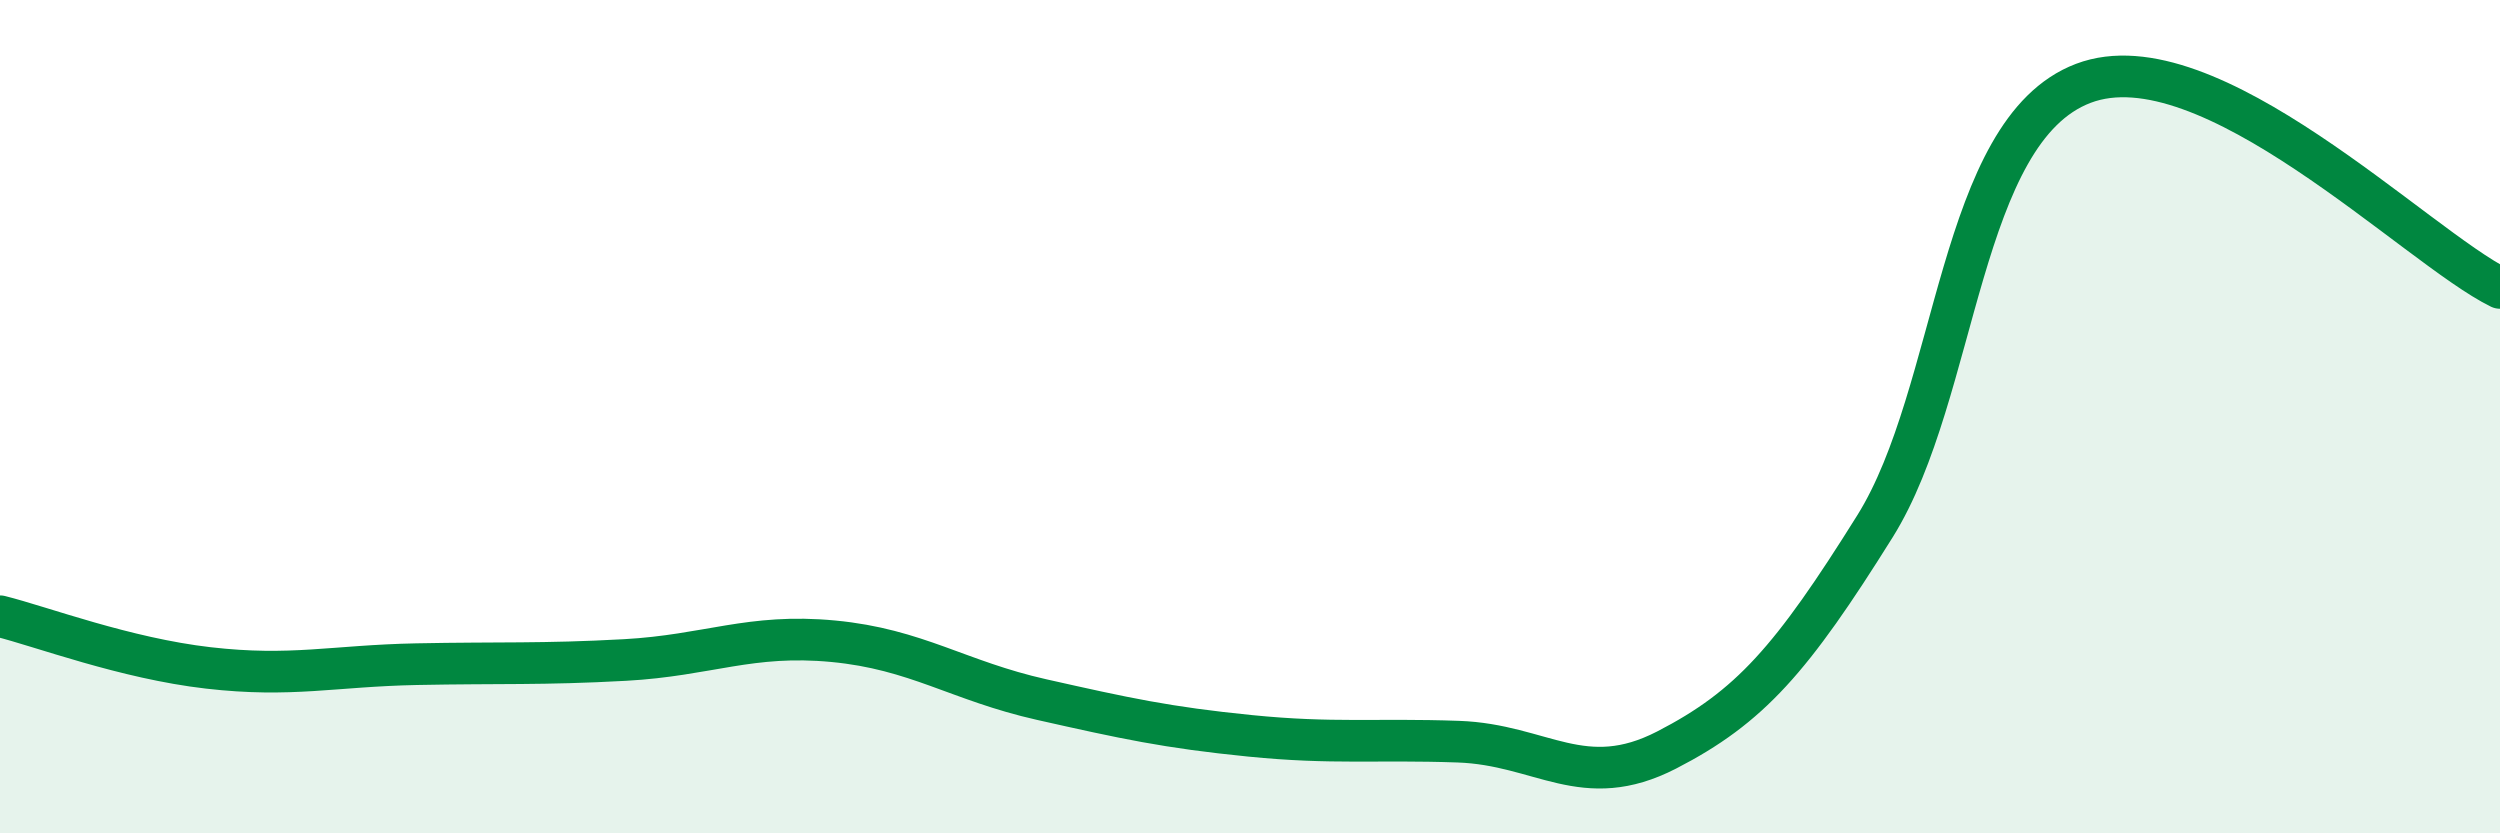
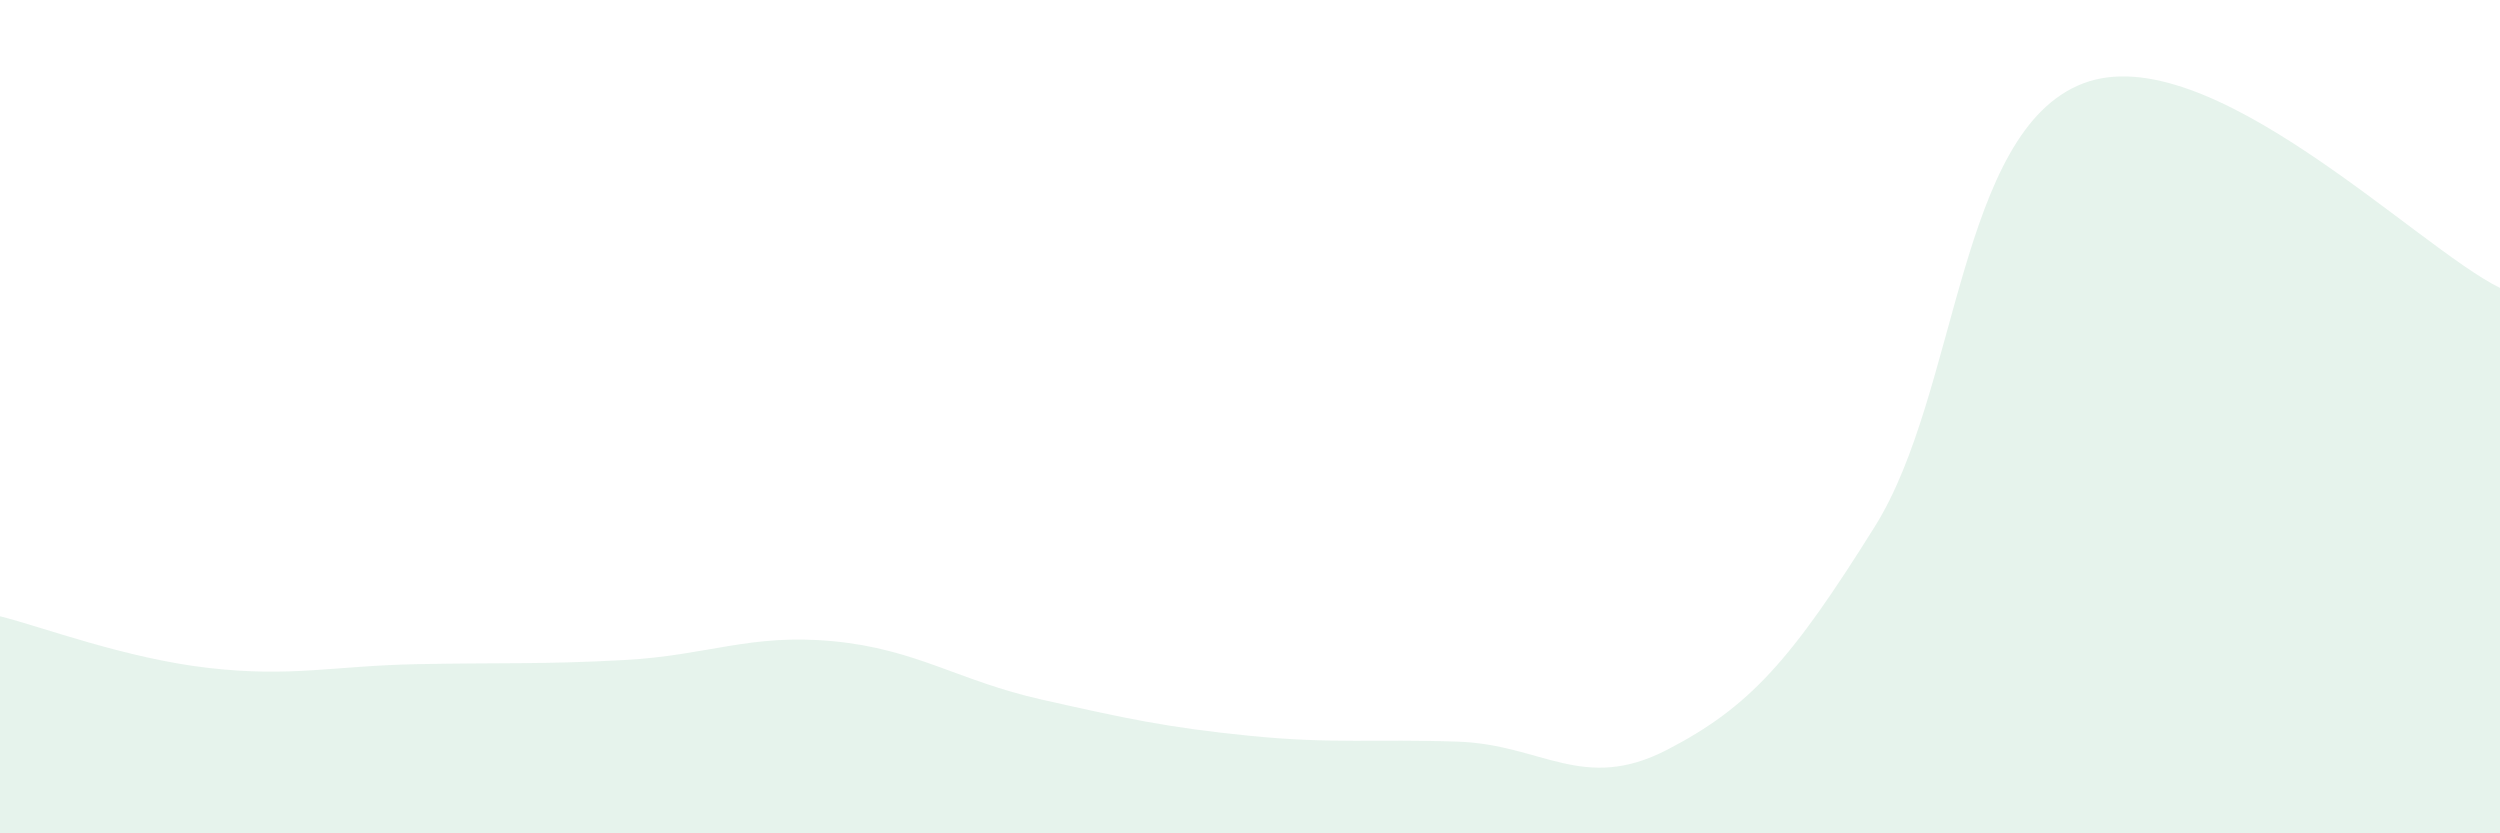
<svg xmlns="http://www.w3.org/2000/svg" width="60" height="20" viewBox="0 0 60 20">
  <path d="M 0,14.79 C 1,15.04 3,15.8 5,16.03 C 7,16.26 8,15.98 10,15.94 C 12,15.9 13,15.95 15,15.84 C 17,15.73 18,15.2 20,15.39 C 22,15.58 23,16.34 25,16.79 C 27,17.24 28,17.46 30,17.66 C 32,17.86 33,17.73 35,17.8 C 37,17.87 38,19.03 40,18 C 42,16.97 43,15.83 45,12.63 C 47,9.43 47,3.14 50,2 C 53,0.86 58,5.93 60,6.91L60 20L0 20Z" fill="#008740" opacity="0.1" stroke-linecap="round" stroke-linejoin="round" />
-   <path d="M 0,14.79 C 1,15.04 3,15.8 5,16.03 C 7,16.26 8,15.98 10,15.94 C 12,15.9 13,15.95 15,15.84 C 17,15.73 18,15.2 20,15.39 C 22,15.58 23,16.34 25,16.79 C 27,17.24 28,17.46 30,17.66 C 32,17.86 33,17.73 35,17.8 C 37,17.87 38,19.03 40,18 C 42,16.97 43,15.83 45,12.63 C 47,9.43 47,3.14 50,2 C 53,0.86 58,5.93 60,6.91" stroke="#008740" stroke-width="1" fill="none" stroke-linecap="round" stroke-linejoin="round" />
</svg>